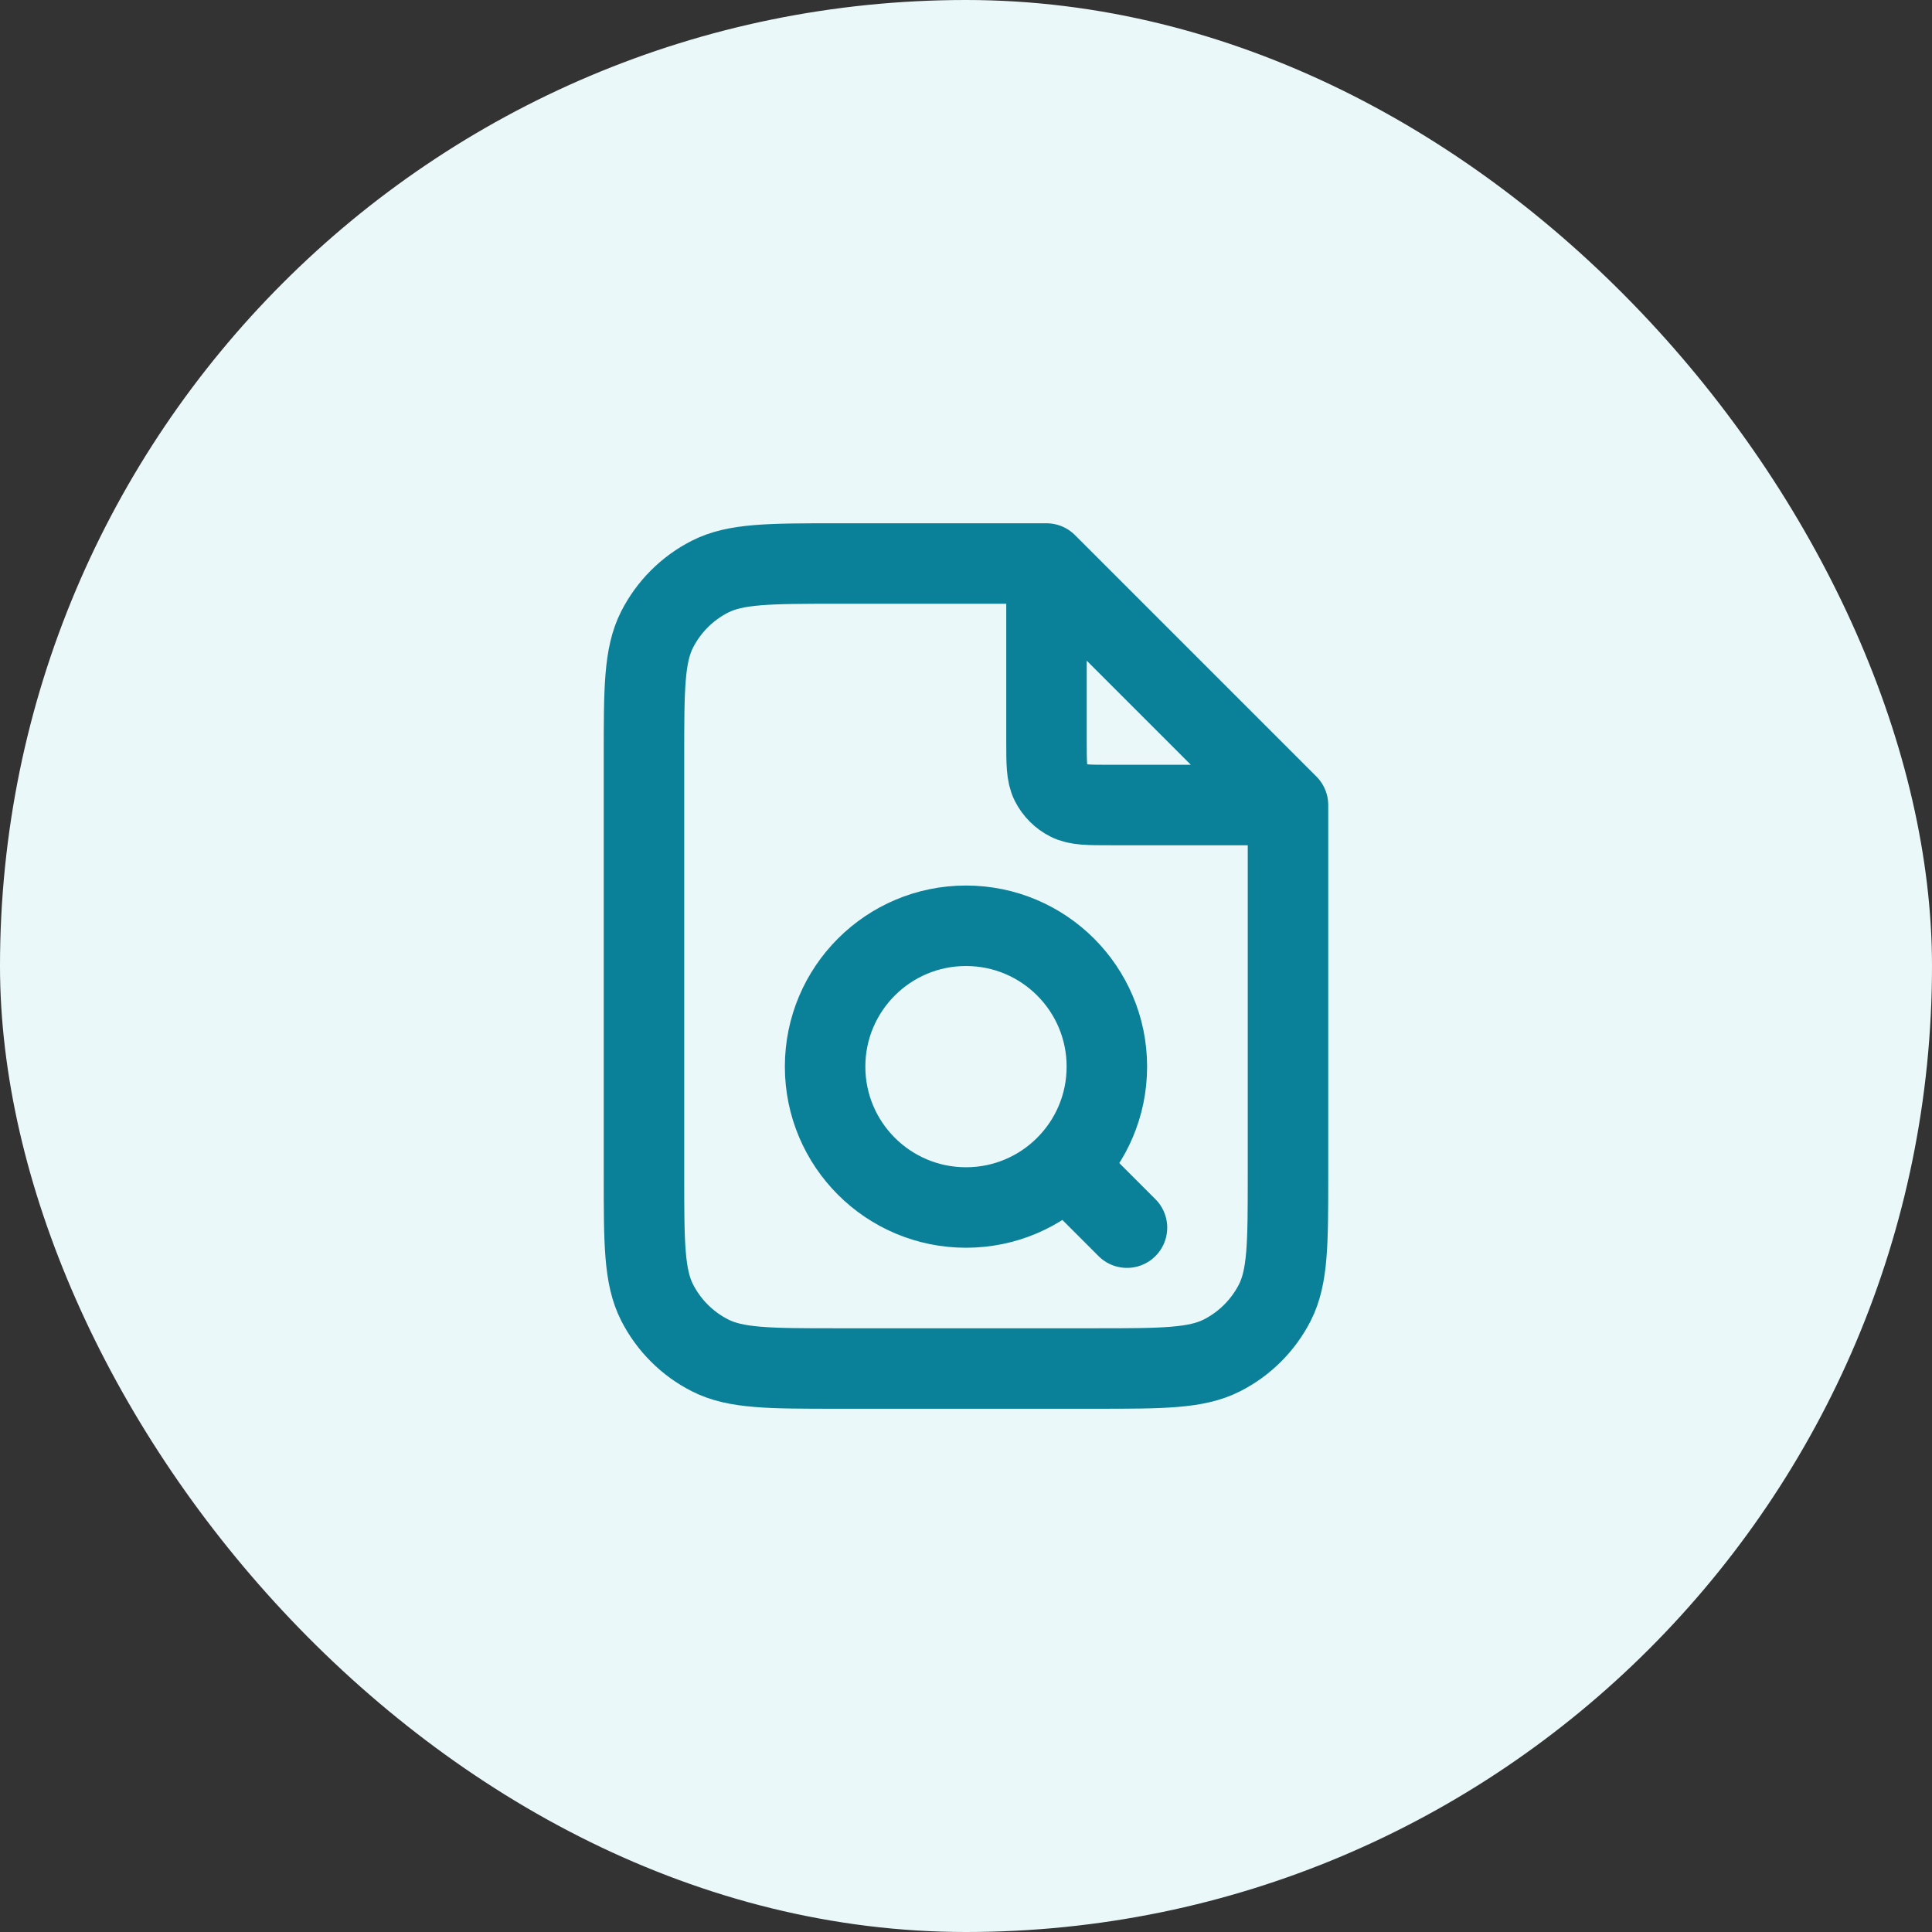
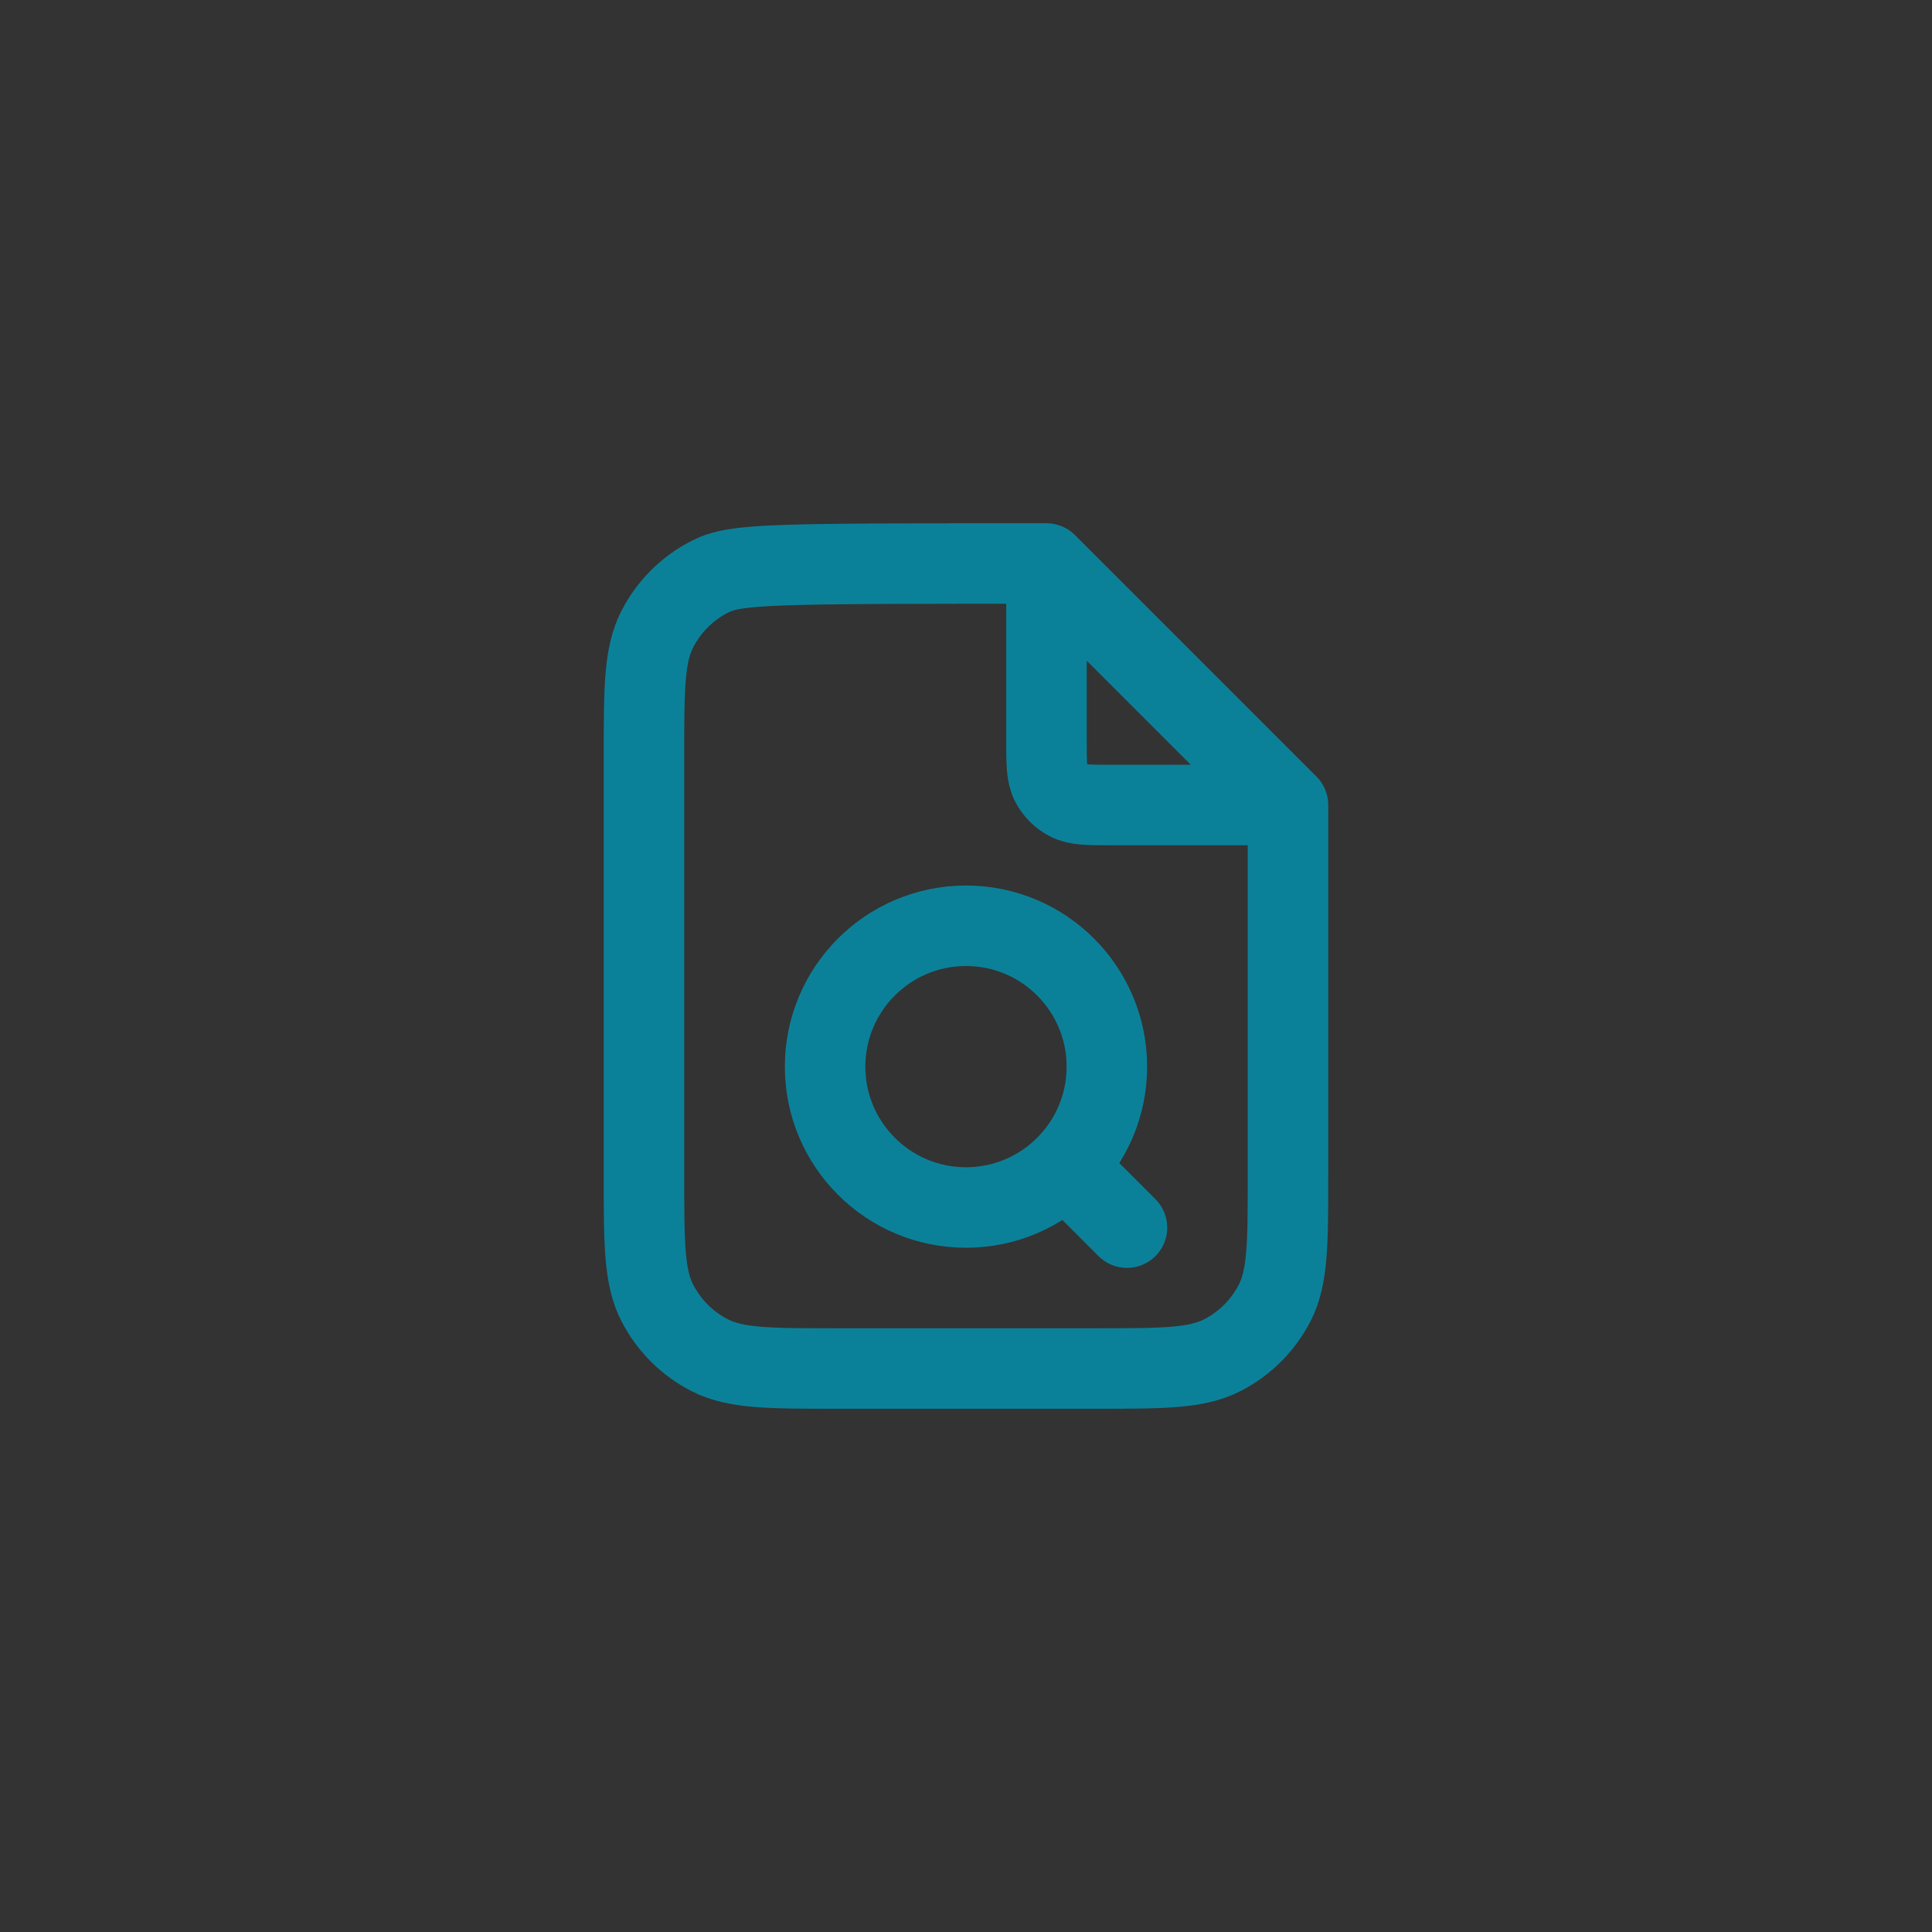
<svg xmlns="http://www.w3.org/2000/svg" width="56" height="56" viewBox="0 0 56 56" fill="none">
  <rect x="0" y="0" width="56" height="56" fill="#333333" stroke="none" />
-   <rect width="56" height="56" rx="28" fill="#EBF8FA" />
-   <path d="M30.333 16.648V21.467C30.333 22.12 30.333 22.447 30.46 22.697C30.572 22.916 30.751 23.095 30.97 23.206C31.22 23.334 31.546 23.334 32.2 23.334H37.019M32.666 35.584L30.916 33.834M30.333 16.334H24.267C22.306 16.334 21.326 16.334 20.578 16.715C19.919 17.05 19.384 17.586 19.048 18.244C18.666 18.993 18.666 19.973 18.666 21.933V34.067C18.666 36.027 18.666 37.007 19.048 37.756C19.384 38.414 19.919 38.95 20.578 39.285C21.326 39.667 22.306 39.667 24.267 39.667H31.733C33.693 39.667 34.673 39.667 35.422 39.285C36.081 38.95 36.616 38.414 36.952 37.756C37.333 37.007 37.333 36.027 37.333 34.067V23.334L30.333 16.334ZM32.083 30.917C32.083 33.172 30.255 35 28 35C25.745 35 23.916 33.172 23.916 30.917C23.916 28.662 25.745 26.834 28 26.834C30.255 26.834 32.083 28.662 32.083 30.917Z" stroke="#0B8199" stroke-width="2.333" stroke-linecap="round" stroke-linejoin="round" />
+   <path d="M30.333 16.648V21.467C30.333 22.12 30.333 22.447 30.46 22.697C30.572 22.916 30.751 23.095 30.97 23.206C31.22 23.334 31.546 23.334 32.2 23.334H37.019M32.666 35.584L30.916 33.834M30.333 16.334C22.306 16.334 21.326 16.334 20.578 16.715C19.919 17.05 19.384 17.586 19.048 18.244C18.666 18.993 18.666 19.973 18.666 21.933V34.067C18.666 36.027 18.666 37.007 19.048 37.756C19.384 38.414 19.919 38.95 20.578 39.285C21.326 39.667 22.306 39.667 24.267 39.667H31.733C33.693 39.667 34.673 39.667 35.422 39.285C36.081 38.95 36.616 38.414 36.952 37.756C37.333 37.007 37.333 36.027 37.333 34.067V23.334L30.333 16.334ZM32.083 30.917C32.083 33.172 30.255 35 28 35C25.745 35 23.916 33.172 23.916 30.917C23.916 28.662 25.745 26.834 28 26.834C30.255 26.834 32.083 28.662 32.083 30.917Z" stroke="#0B8199" stroke-width="2.333" stroke-linecap="round" stroke-linejoin="round" />
</svg>